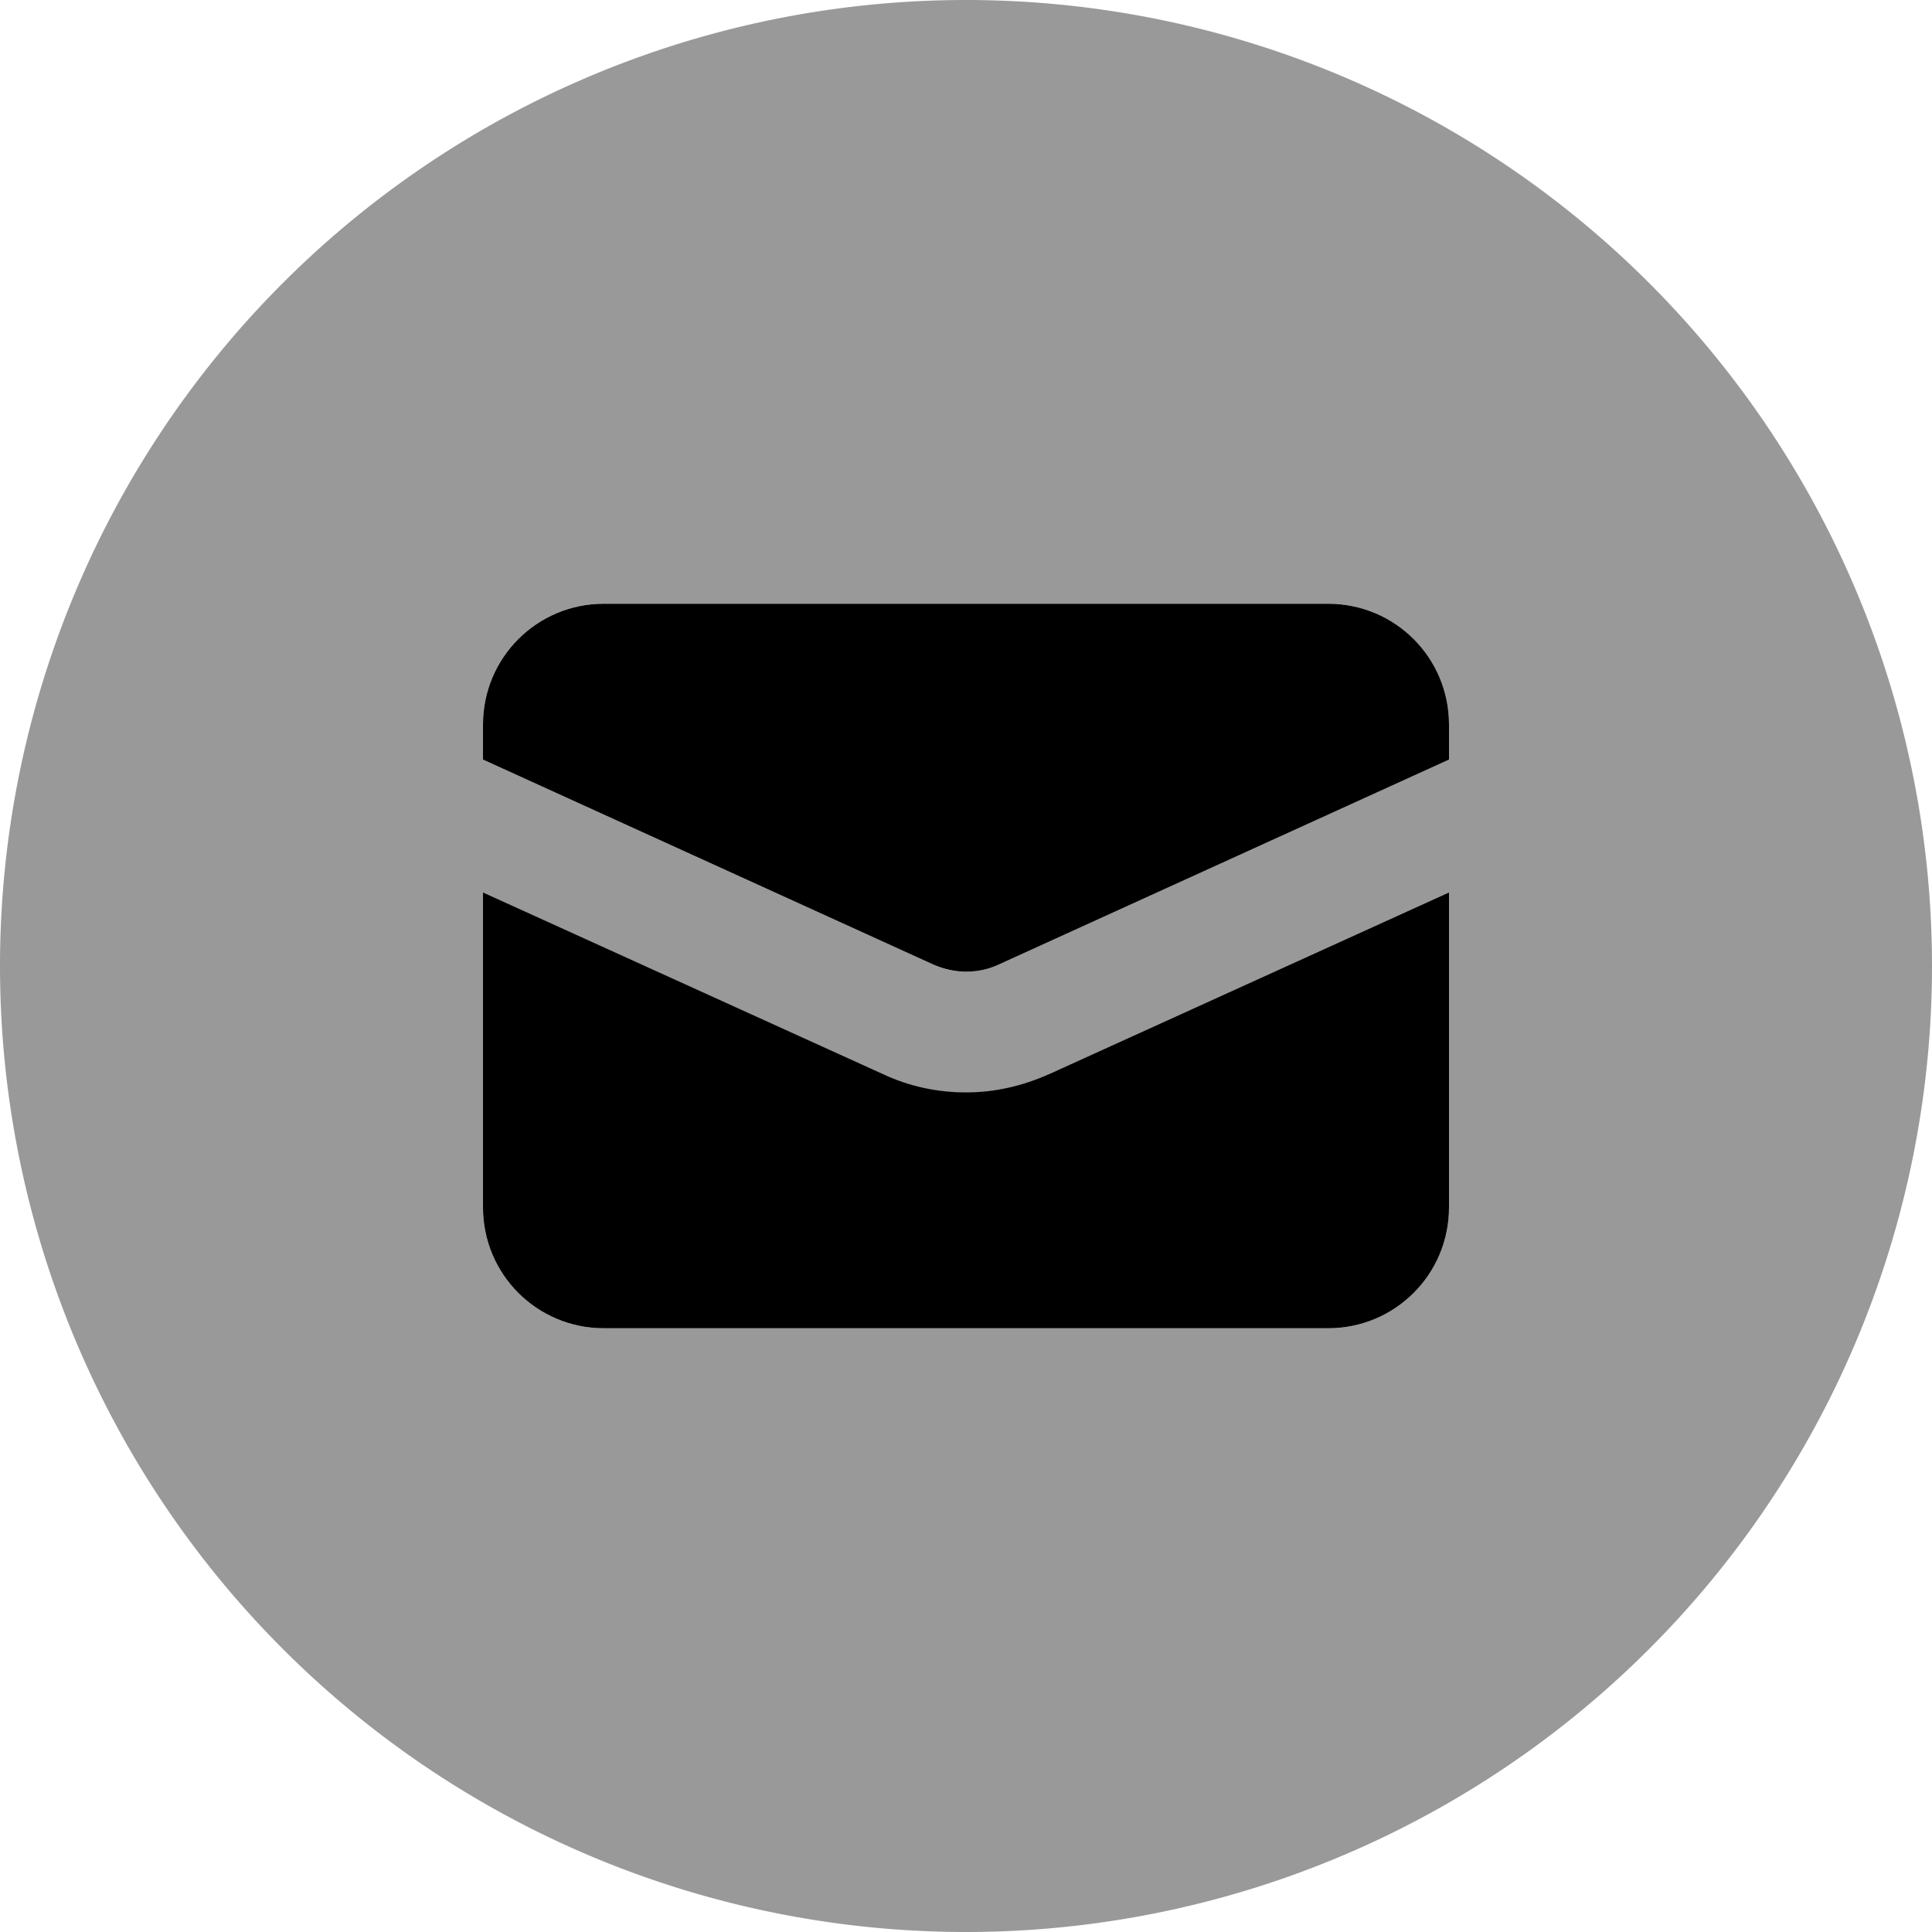
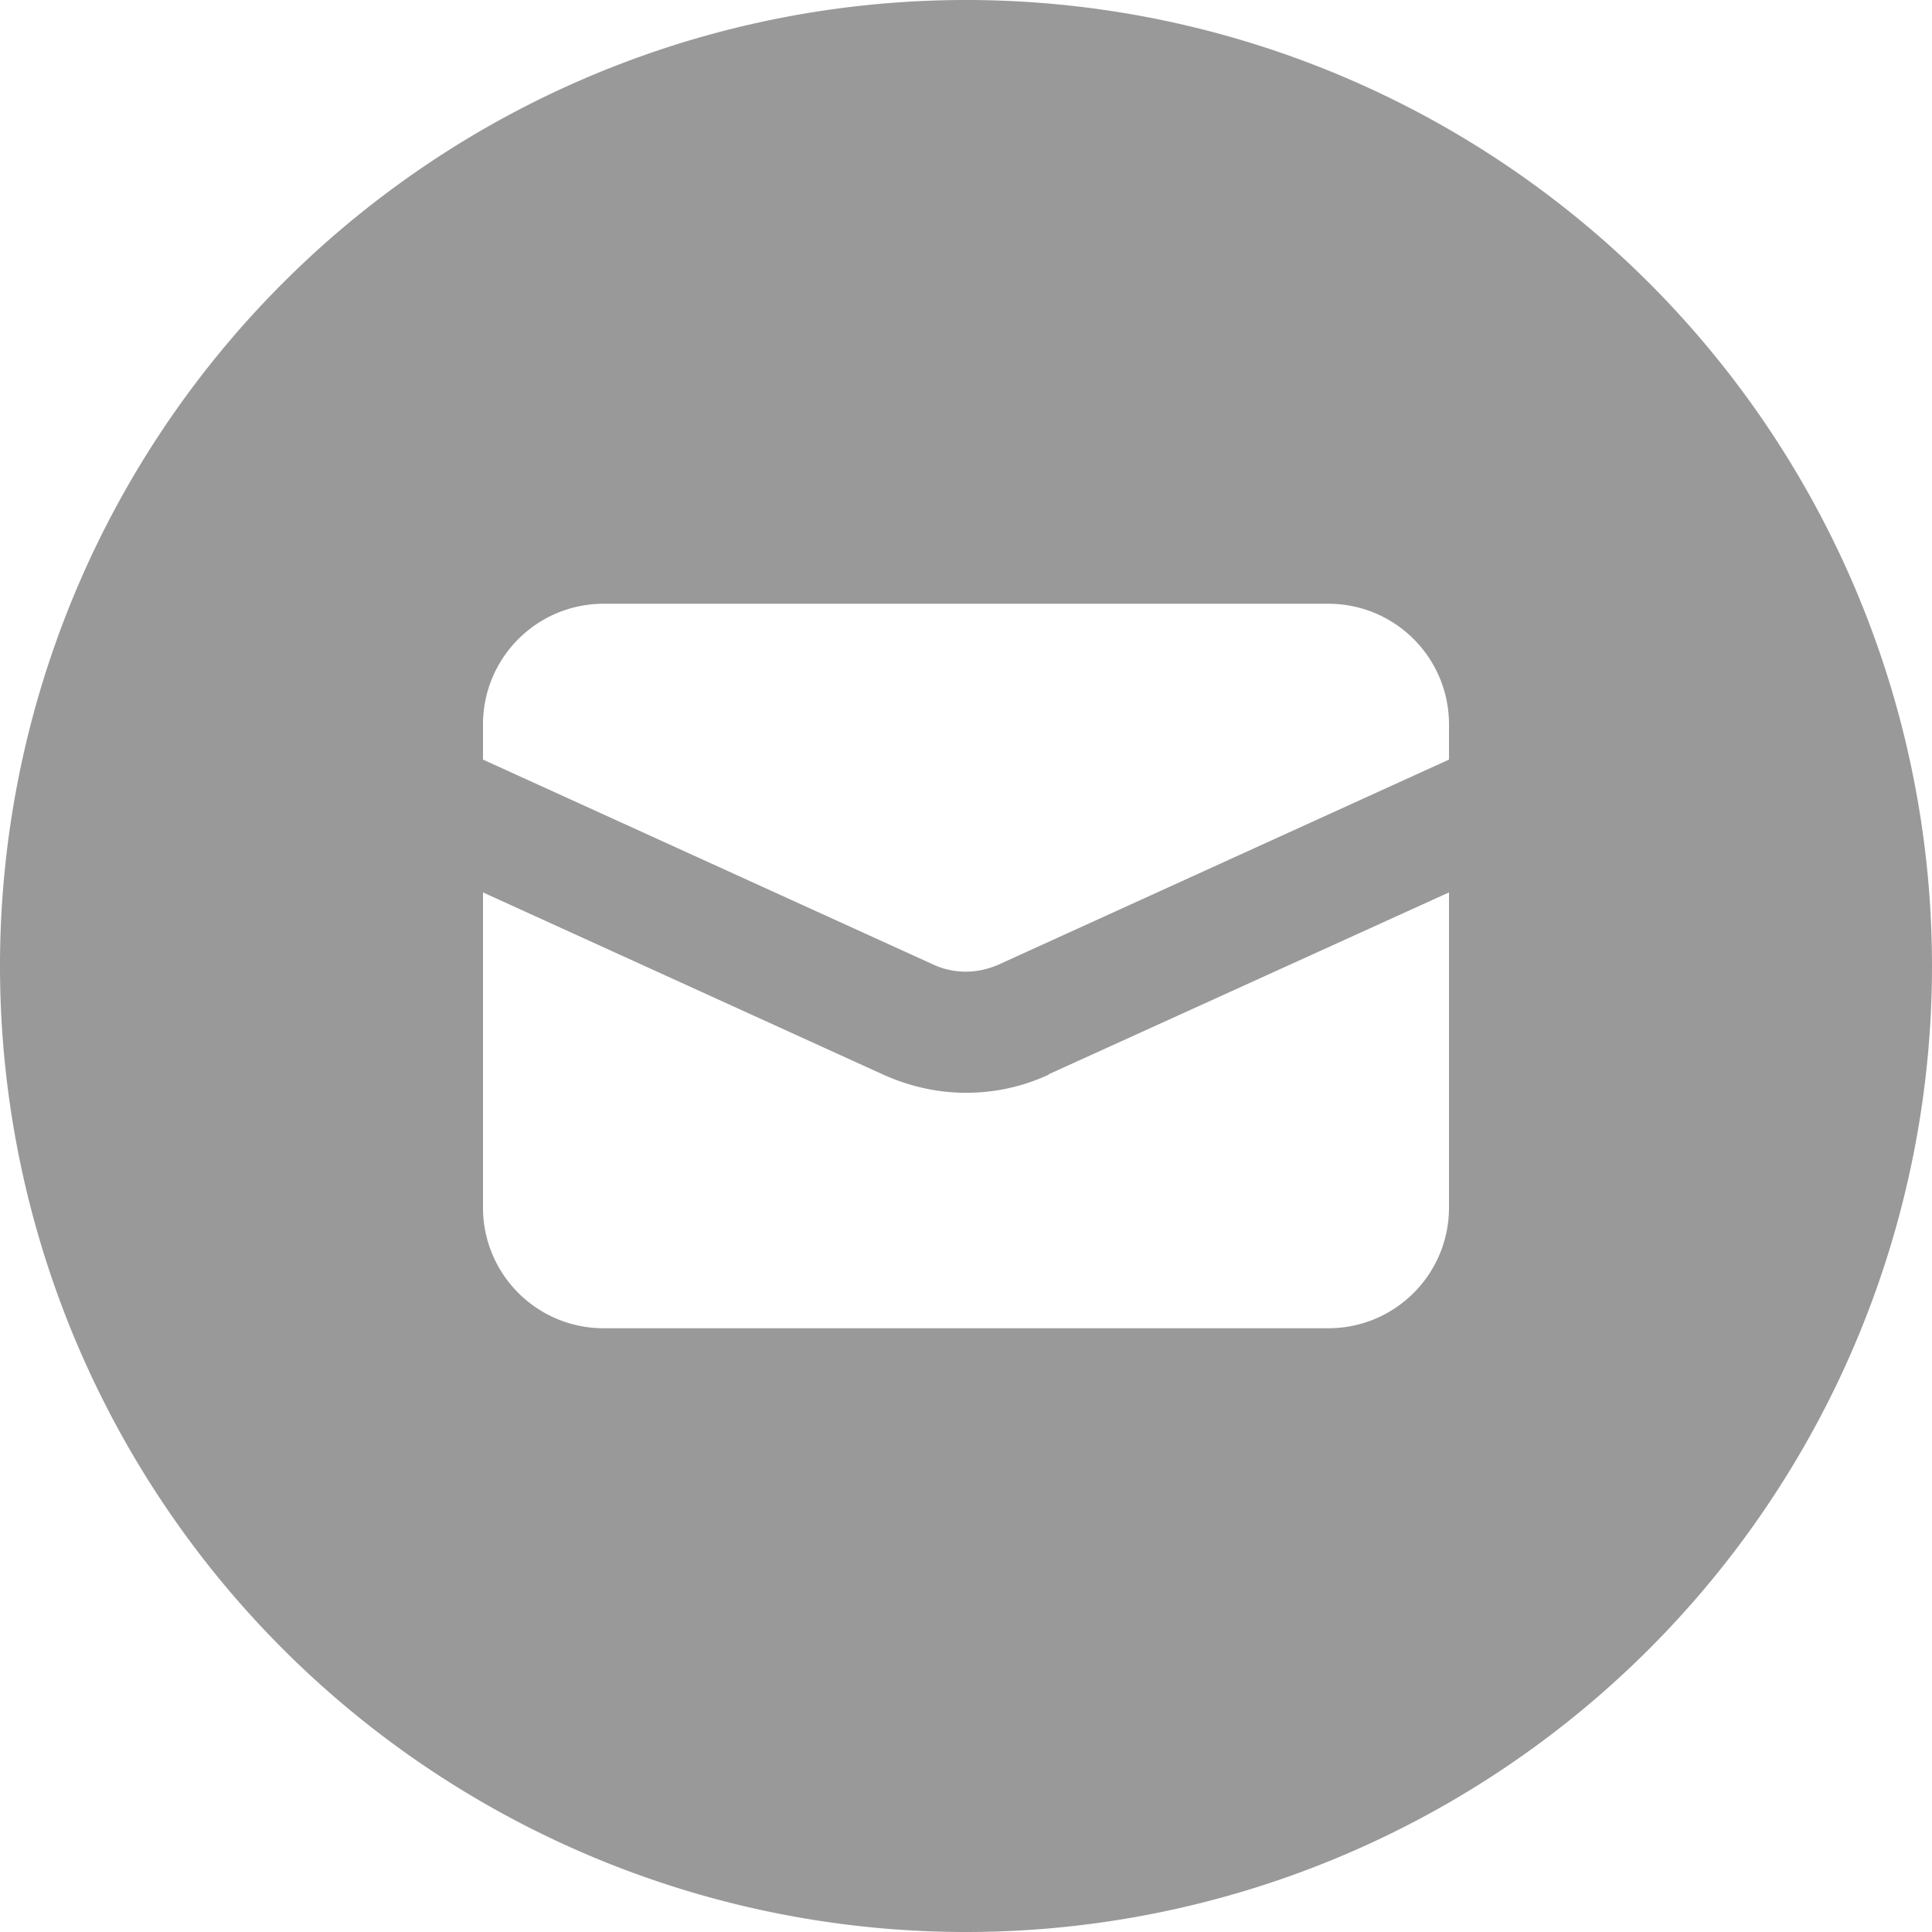
<svg xmlns="http://www.w3.org/2000/svg" viewBox="0 0 512 512">
  <path class="fa-secondary" style="fill:inherit;opacity:.4;" d="M256 512A256 256 0 1 0 256 0a256 256 0 1 0 0 512zM128 192c0-17.7 14.3-32 32-32H352c17.7 0 32 14.3 32 32v9.3L264.7 255.6c-2.7 1.2-5.7 1.9-8.7 1.9s-5.9-.6-8.7-1.9L128 201.3V192zm149.9 92.7L384 236.5V320c0 17.7-14.3 32-32 32H160c-17.7 0-32-14.3-32-32V236.5l106.1 48.3c6.9 3.1 14.3 4.8 21.9 4.8s15-1.6 21.9-4.8z" />
-   <path class="fa-primary" style="fill:inherit;opacity:1;" d="M160 160c-17.7 0-32 14.3-32 32v9.3l119.3 54.3c2.7 1.2 5.7 1.9 8.7 1.9s5.9-.6 8.7-1.9L384 201.3V192c0-17.7-14.3-32-32-32H160zm224 76.5L277.9 284.7c-6.9 3.1-14.3 4.8-21.9 4.8s-15-1.6-21.9-4.8L128 236.5V320c0 17.7 14.3 32 32 32H352c17.7 0 32-14.3 32-32V236.5z" />
</svg>